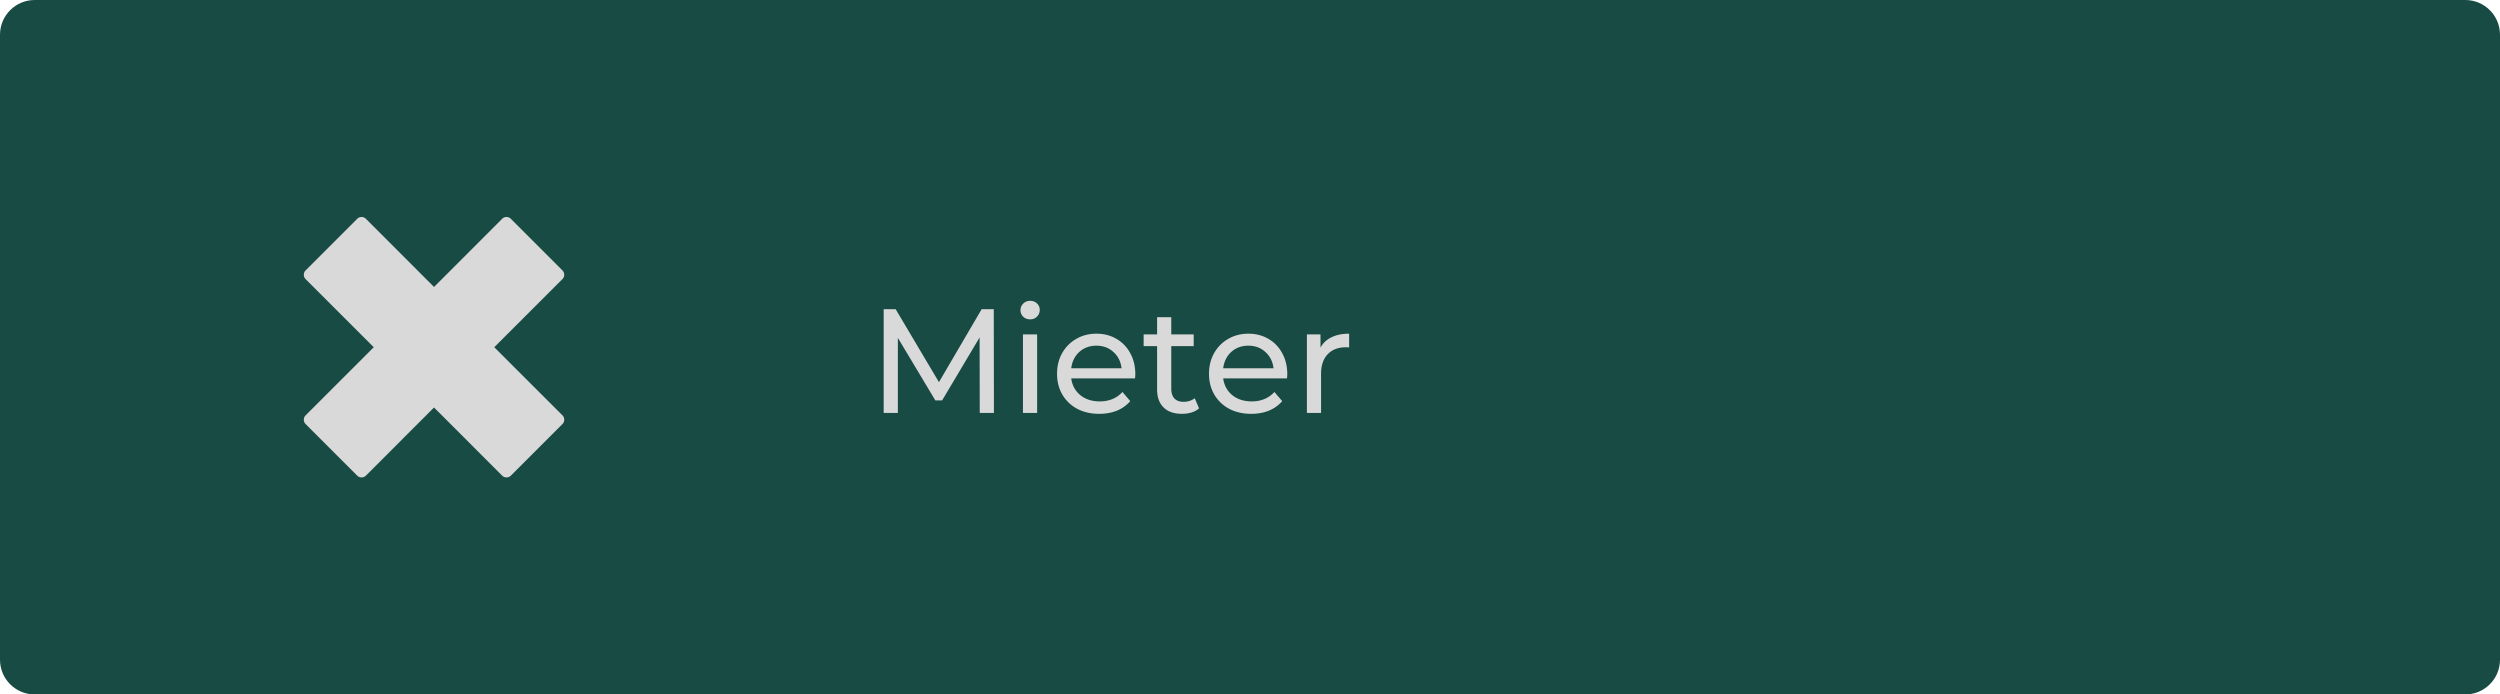
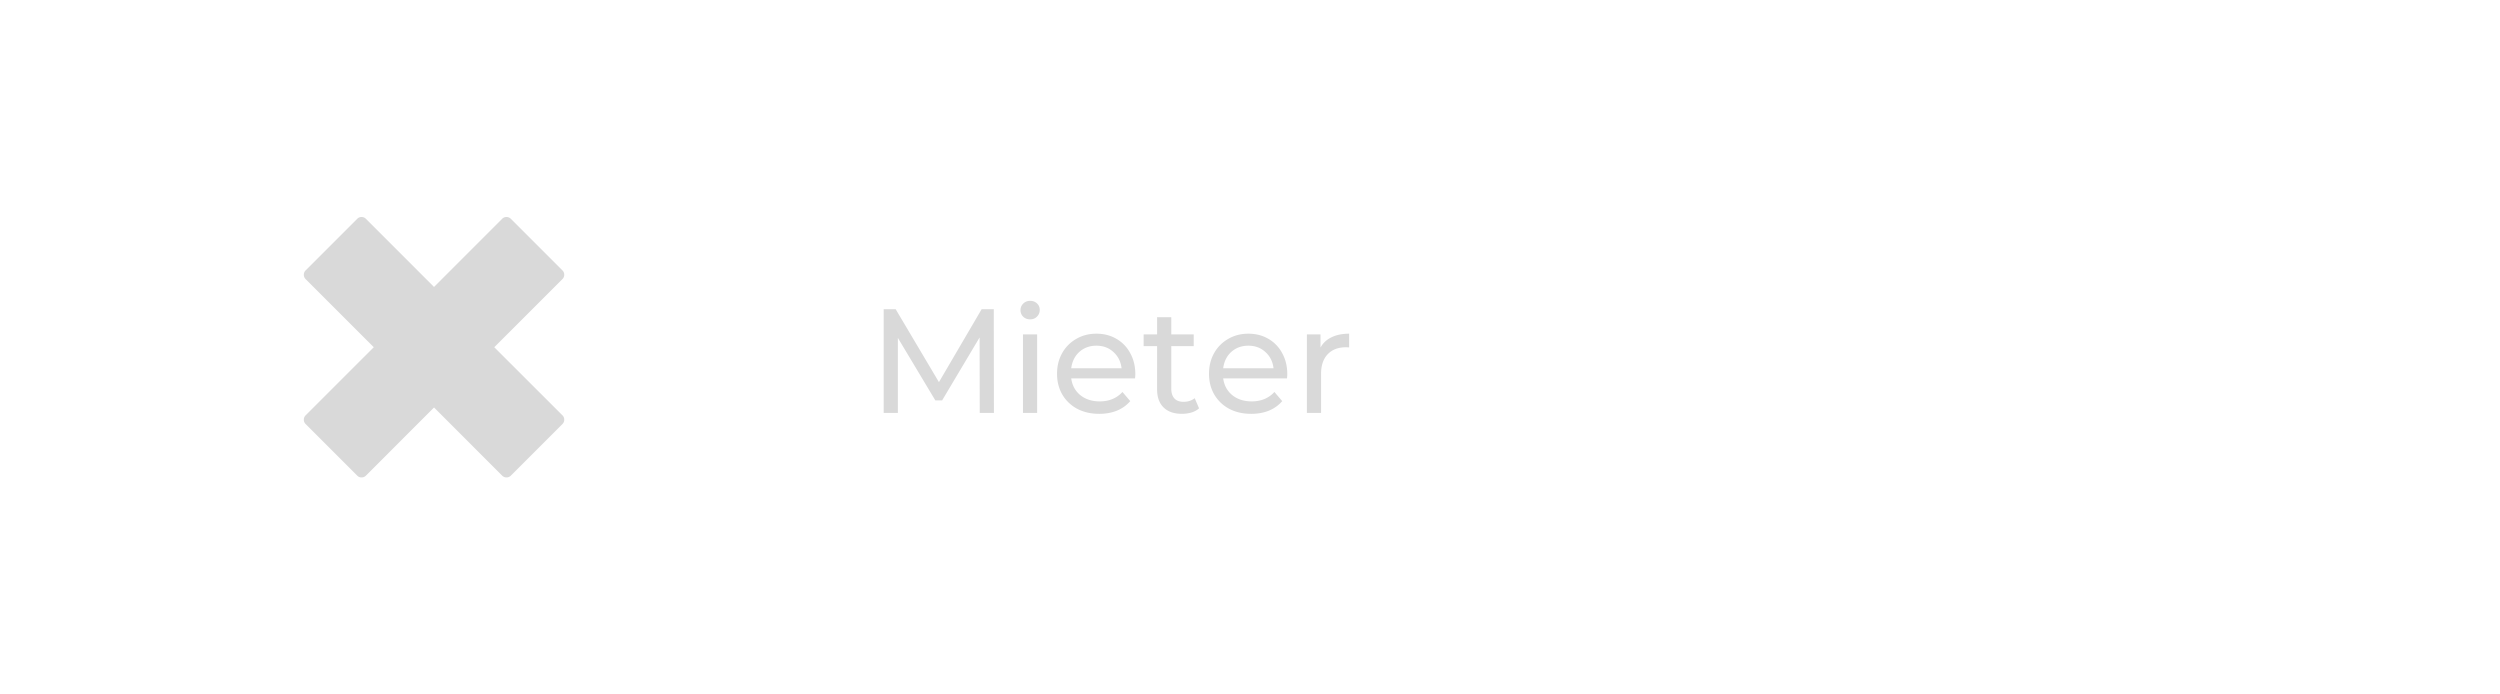
<svg xmlns="http://www.w3.org/2000/svg" width="360" height="100" version="1.0" viewBox="0 0 270 75">
  <defs>
    <clipPath id="a">
-       <path d="M3.75 0h262.5c2.07 0 3.75 1.68 3.75 3.75v67.5c0 2.07-1.68 3.75-3.75 3.75H3.75C1.68 75 0 73.32 0 71.25V3.75C0 1.68 1.68 0 3.75 0Zm0 0" />
+       <path d="M3.75 0h262.5c2.07 0 3.75 1.68 3.75 3.75v67.5c0 2.07-1.68 3.75-3.75 3.75H3.75C1.68 75 0 73.32 0 71.25V3.75C0 1.68 1.68 0 3.75 0m0 0" />
    </clipPath>
  </defs>
  <g clip-path="url(#a)">
-     <path fill="#184b44" d="M-27-7.5h324v90H-27z" />
-   </g>
+     </g>
  <path fill="#d9d9d9" d="m54.234 23.629-7.359 7.363-7.36-7.363a.637.637 0 0 0-.468-.192.634.634 0 0 0-.465.192l-5.578 5.578a.65.65 0 0 0-.191.465c0 .183.066.34.19.469l7.364 7.359-7.363 7.36a.652.652 0 0 0-.191.468c0 .18.066.336.19.465l5.579 5.578a.634.634 0 0 0 .465.191c.183 0 .34-.062.469-.19l7.359-7.364 7.36 7.363a.652.652 0 0 0 .468.191.65.65 0 0 0 .465-.19l5.578-5.579a.634.634 0 0 0 .191-.465.637.637 0 0 0-.19-.469L53.382 37.5l7.363-7.36a.637.637 0 0 0 .191-.468.634.634 0 0 0-.19-.465l-5.579-5.578a.634.634 0 0 0-.465-.192.637.637 0 0 0-.469.192ZM105.812 44.6l-.015-8.156-4.047 6.797h-.734l-4.047-6.75V44.6h-1.532V33.397h1.297l4.672 7.875 4.61-7.875h1.312l.016 11.203ZM110.48 36.116h1.53V44.6h-1.53Zm.78-1.625c-.304 0-.554-.094-.75-.282a.97.97 0 0 1-.296-.718.96.96 0 0 1 .297-.703c.195-.196.445-.297.75-.297.289 0 .535.093.734.28a.922.922 0 0 1 .297.688c0 .293-.102.54-.297.735-.2.199-.445.297-.734.297ZM122.614 40.413c0 .117-.011.265-.031.453h-6.89c.1.75.43 1.355.984 1.812.562.45 1.258.672 2.094.672 1.007 0 1.828-.336 2.453-1.016l.843.985c-.386.449-.867.793-1.437 1.031-.574.23-1.211.344-1.906.344-.899 0-1.696-.18-2.391-.547a4.09 4.09 0 0 1-1.61-1.547c-.374-.656-.562-1.398-.562-2.234 0-.82.18-1.563.547-2.22a3.992 3.992 0 0 1 1.531-1.546c.645-.375 1.367-.562 2.172-.562.813 0 1.535.187 2.172.562a3.853 3.853 0 0 1 1.484 1.547c.364.656.547 1.414.547 2.266Zm-4.203-3.079c-.73 0-1.344.227-1.844.672-.492.45-.78 1.04-.875 1.766h5.438c-.086-.719-.375-1.3-.875-1.75-.492-.457-1.106-.688-1.844-.688ZM129.498 44.1c-.22.2-.496.352-.828.453-.336.094-.672.14-1.016.14-.856 0-1.516-.226-1.984-.687-.47-.457-.704-1.113-.704-1.968V37.38h-1.453v-1.265h1.453v-1.86h1.532v1.86h2.422v1.265h-2.422v4.594c0 .46.113.813.343 1.063.227.242.555.359.985.359.469 0 .867-.129 1.203-.39ZM139.026 40.413c0 .117-.011.265-.03.453h-6.892c.102.75.43 1.355.985 1.812.562.45 1.258.672 2.094.672 1.007 0 1.828-.336 2.453-1.016l.843.985c-.386.449-.867.793-1.437 1.031-.574.23-1.211.344-1.906.344-.899 0-1.696-.18-2.39-.547a4.09 4.09 0 0 1-1.61-1.547c-.375-.656-.563-1.398-.563-2.234 0-.82.18-1.563.547-2.22a3.992 3.992 0 0 1 1.531-1.546c.645-.375 1.368-.562 2.172-.562.813 0 1.535.187 2.172.562a3.853 3.853 0 0 1 1.484 1.547c.364.656.547 1.414.547 2.266Zm-4.203-3.079c-.73 0-1.344.227-1.844.672-.492.45-.78 1.04-.875 1.766h5.438c-.086-.719-.375-1.3-.875-1.75-.492-.457-1.106-.688-1.844-.688ZM142.613 37.538c.27-.489.664-.86 1.187-1.11.52-.258 1.157-.39 1.907-.39v1.484a3.89 3.89 0 0 0-.36-.016c-.824 0-1.476.25-1.953.75-.48.5-.719 1.211-.719 2.125V44.6h-1.53v-8.484h1.468Zm0 0" />
</svg>